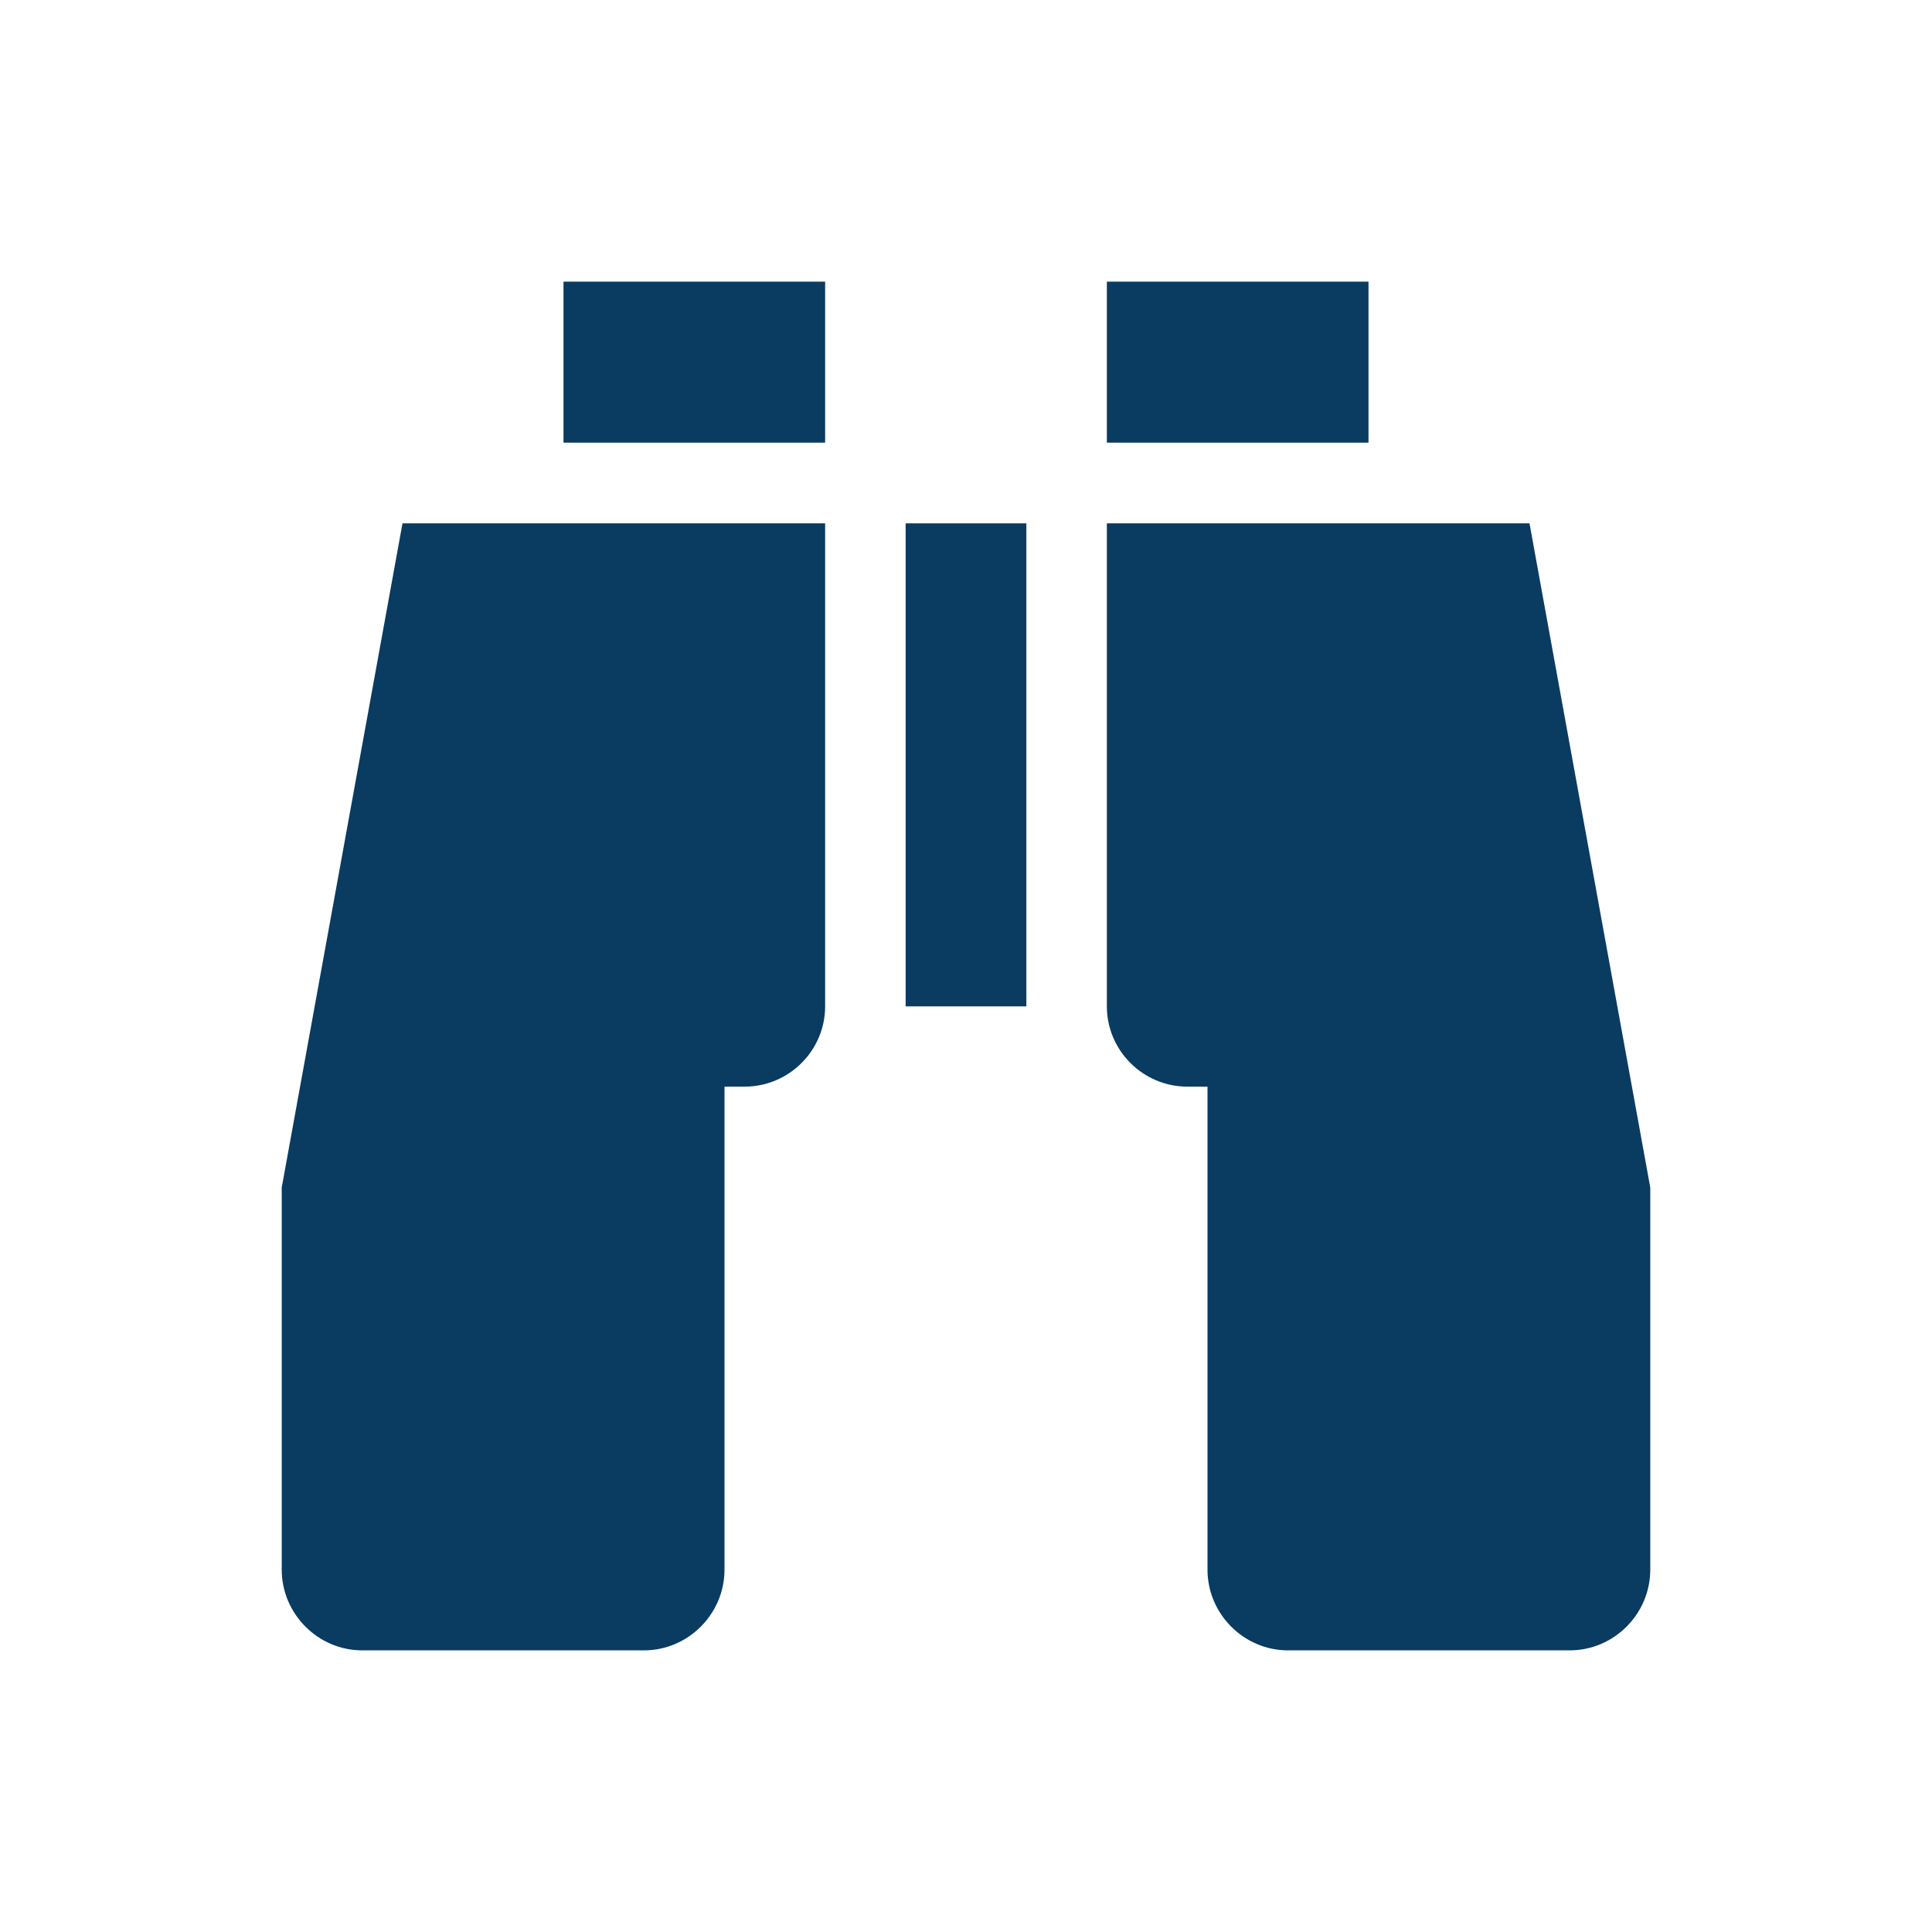
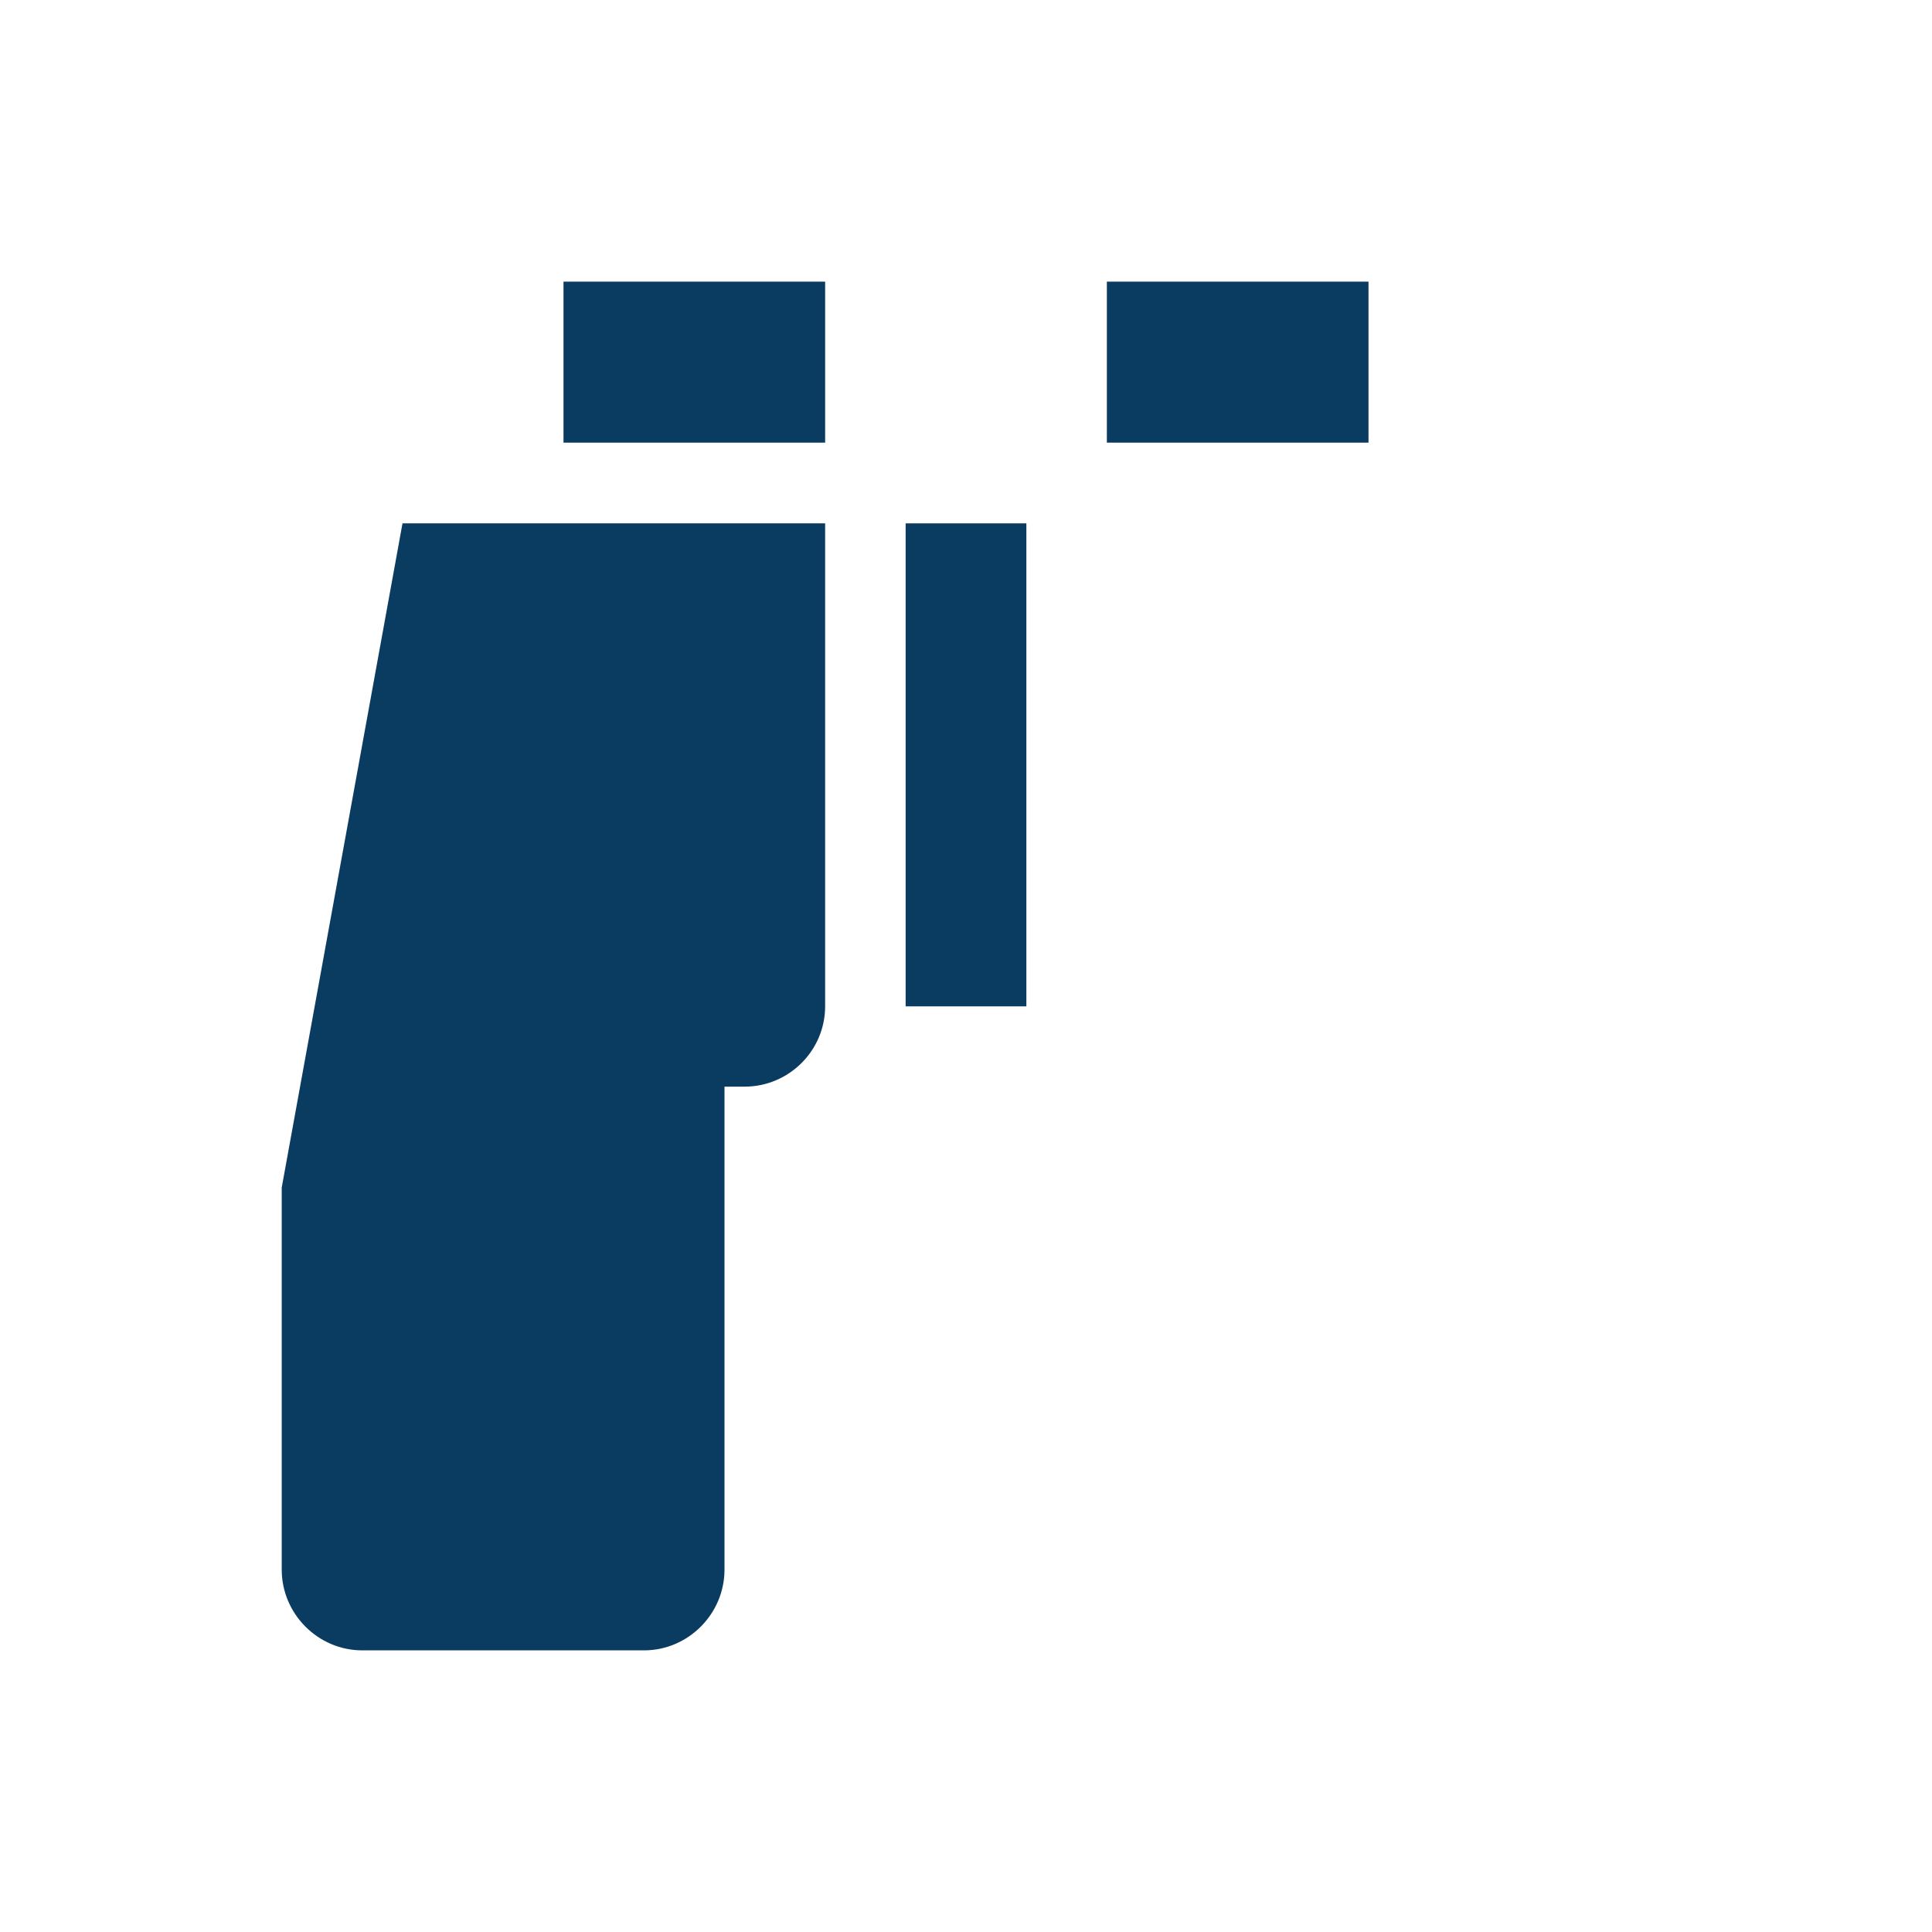
<svg xmlns="http://www.w3.org/2000/svg" width="45" height="45" xml:space="preserve" overflow="hidden">
  <g transform="translate(-45 -3244)">
    <path d="M66.094 3256.19 68.906 3256.19 68.906 3267.44 66.094 3267.44Z" fill="#0A3B61" />
    <path d="M70.781 3250.56 76.875 3250.56 76.875 3254.31 70.781 3254.31Z" fill="#0A3B61" />
-     <path d="M80.625 3256.19 70.781 3256.19 70.781 3267.44C70.781 3268.47 71.625 3269.31 72.656 3269.31L73.125 3269.31 73.125 3280.56C73.125 3281.59 73.969 3282.44 75 3282.44L81.562 3282.44C82.594 3282.44 83.438 3281.59 83.438 3280.56L83.438 3271.66 80.625 3256.19Z" fill="#0A3B61" />
-     <path d="M51.562 3271.66 51.562 3280.56C51.562 3281.59 52.406 3282.44 53.438 3282.44L60 3282.44C61.031 3282.44 61.875 3281.59 61.875 3280.56L61.875 3269.31 62.344 3269.31C63.375 3269.31 64.219 3268.47 64.219 3267.44L64.219 3256.19 54.375 3256.19 51.562 3271.66Z" fill="#0A3B61" />
+     <path d="M51.562 3271.66 51.562 3280.56C51.562 3281.59 52.406 3282.44 53.438 3282.44L60 3282.44C61.031 3282.44 61.875 3281.59 61.875 3280.56L61.875 3269.31 62.344 3269.31C63.375 3269.31 64.219 3268.47 64.219 3267.44L64.219 3256.19 54.375 3256.19 51.562 3271.66" fill="#0A3B61" />
    <path d="M58.125 3250.56 64.219 3250.56 64.219 3254.31 58.125 3254.31Z" fill="#0A3B61" />
  </g>
</svg>